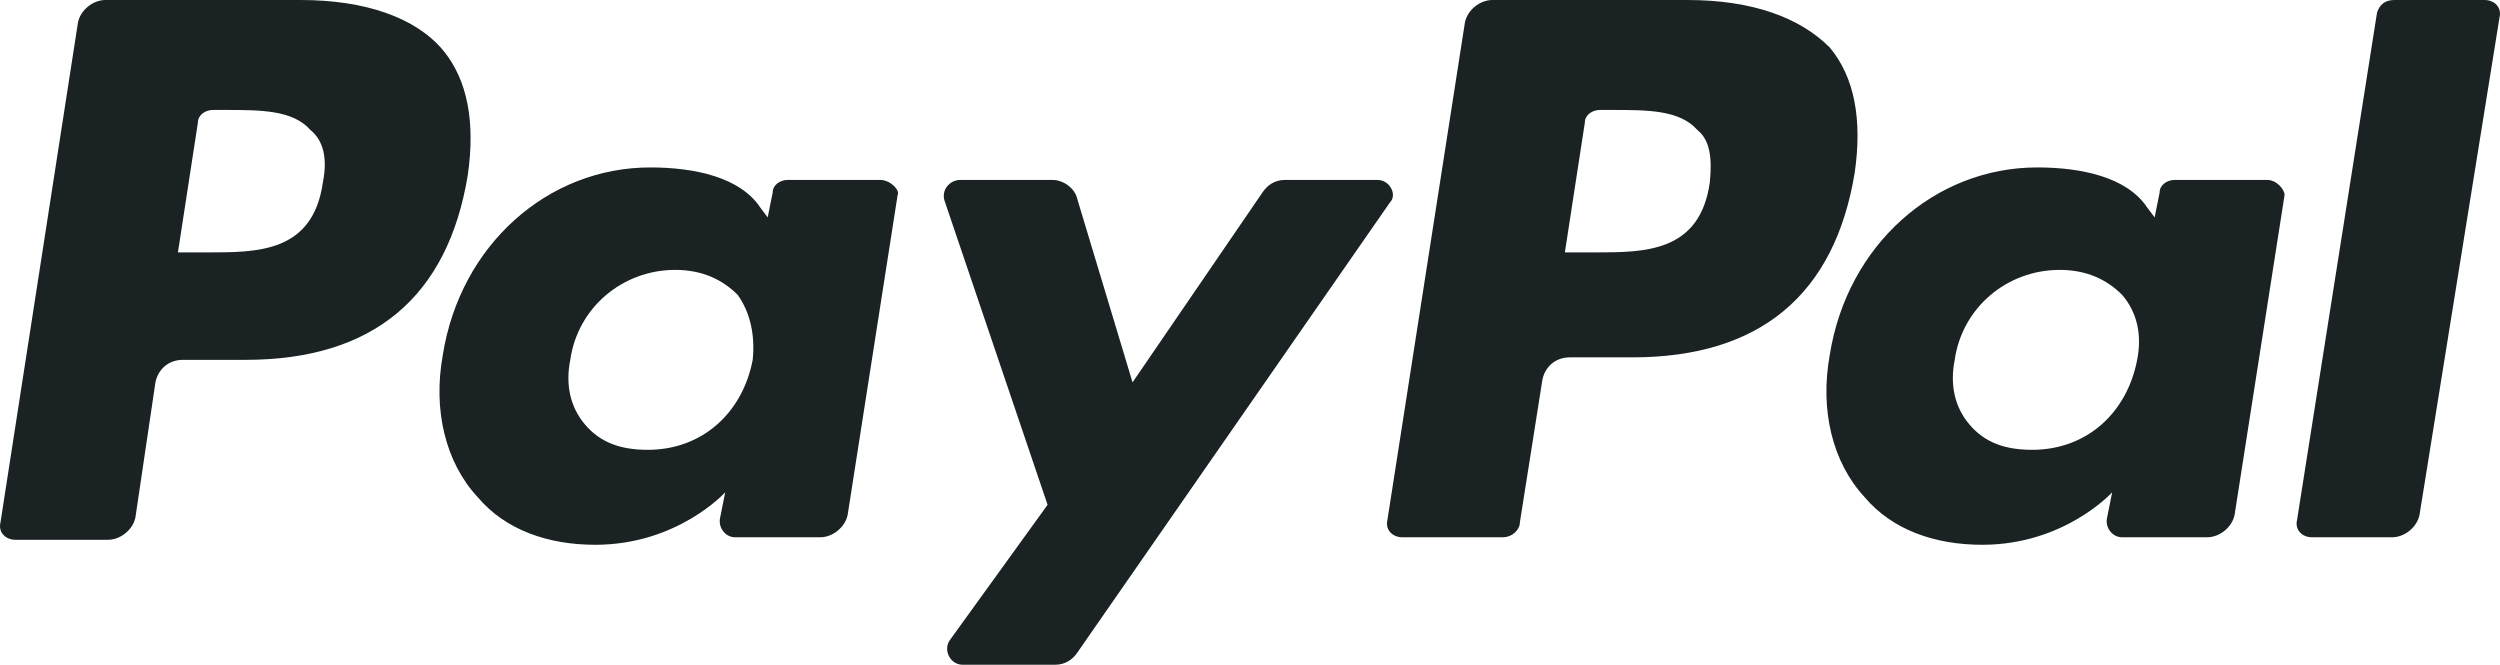
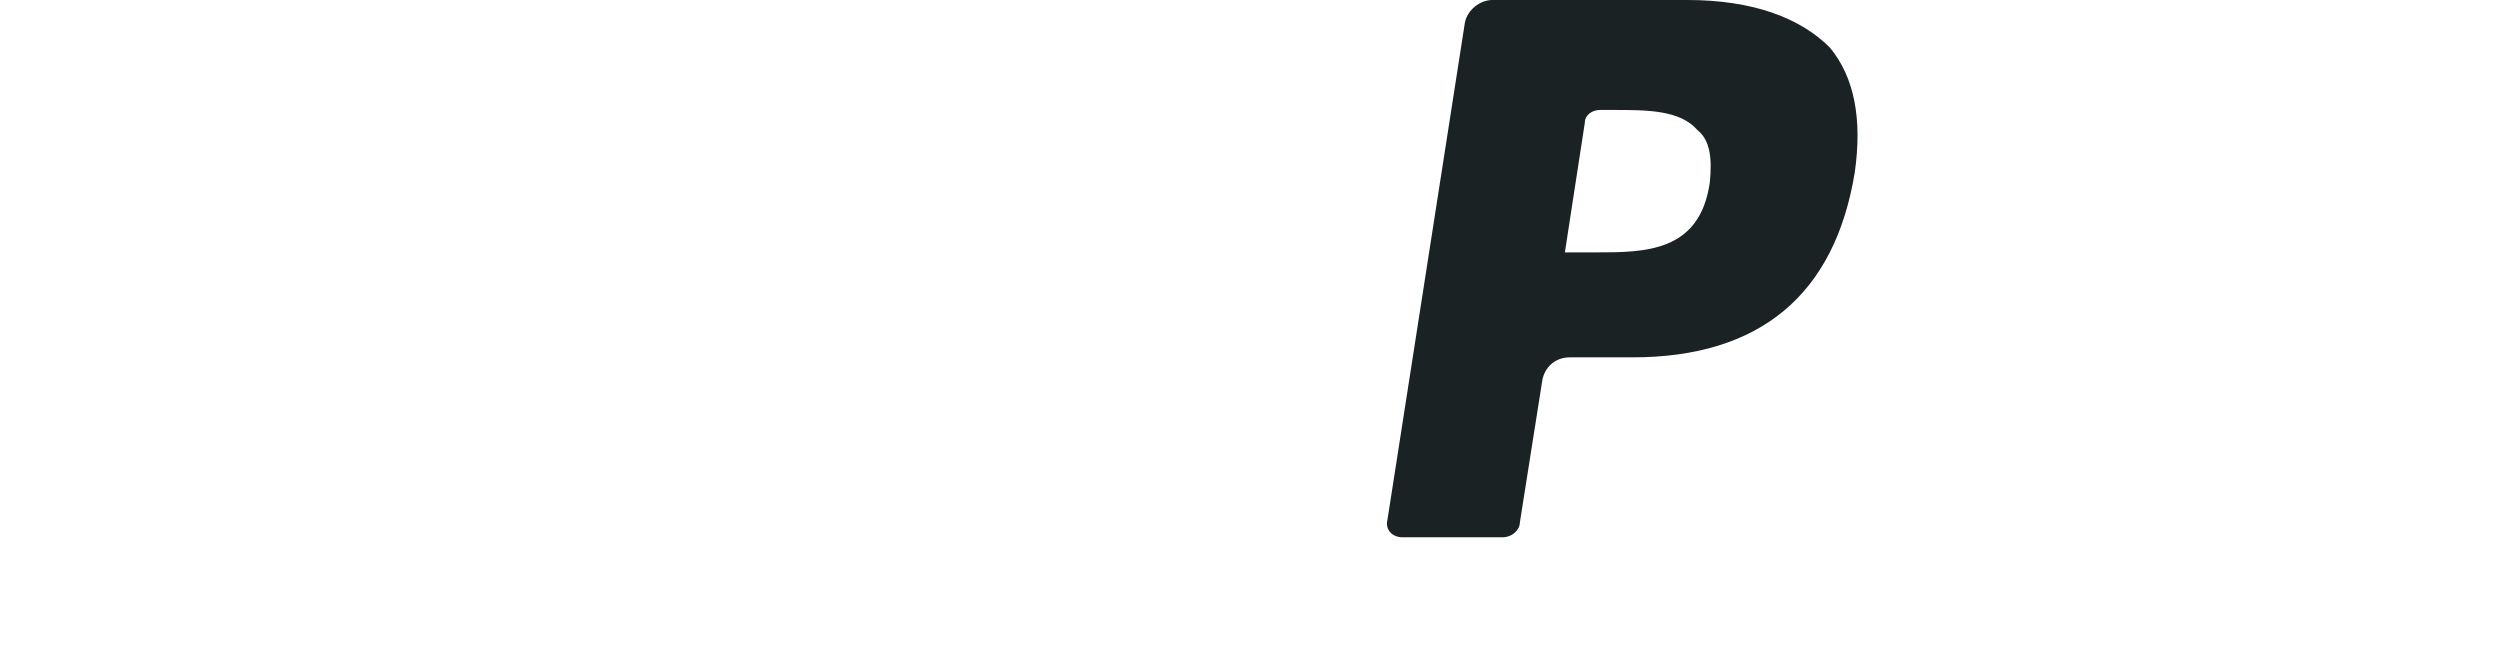
<svg xmlns="http://www.w3.org/2000/svg" id="Ebene_2" data-name="Ebene 2" viewBox="0 0 100.04 26.6">
  <defs>
    <style>      .cls-1 {        fill: #1a2224;        stroke-width: 0px;      }    </style>
  </defs>
  <g id="Ebene_1-2" data-name="Ebene 1">
-     <path class="cls-1" d="M12.02,0h-7.8c-.5,0-1,.4-1.1.9L.02,20.9c-.1.4.2.7.6.7h3.7c.5,0,1-.4,1.1-.9l.8-5.4c.1-.5.5-.9,1.1-.9h2.5c5.1,0,8.1-2.5,8.9-7.4.3-2.1,0-3.8-1-5-1.1-1.3-3.1-2-5.7-2ZM12.92,7.3c-.4,2.8-2.6,2.8-4.6,2.8h-1.2l.8-5.2c0-.3.3-.5.6-.5h.5c1.4,0,2.7,0,3.4.8.5.4.7,1.1.5,2.1Z" />
-     <path class="cls-1" d="M35.22,7.2h-3.7c-.3,0-.6.2-.6.5l-.2,1-.3-.4c-.8-1.2-2.6-1.6-4.4-1.6-4.1,0-7.6,3.1-8.3,7.5-.4,2.2.1,4.3,1.4,5.7,1.1,1.3,2.8,1.9,4.7,1.9,3.3,0,5.2-2.1,5.2-2.1l-.2,1c-.1.4.2.8.6.8h3.4c.5,0,1-.4,1.1-.9l2-12.8c.1-.2-.3-.6-.7-.6ZM30.12,14.4c-.4,2.1-2,3.6-4.2,3.6-1.1,0-1.9-.3-2.5-1s-.8-1.6-.6-2.6c.3-2.1,2.1-3.6,4.2-3.6,1.1,0,1.9.4,2.5,1,.5.7.7,1.6.6,2.6Z" />
-     <path class="cls-1" d="M55.12,7.2h-3.7c-.4,0-.7.2-.9.5l-5.2,7.6-2.2-7.3c-.1-.5-.6-.8-1-.8h-3.7c-.4,0-.8.4-.6.9l4.1,12.1-3.9,5.4c-.3.4,0,1,.5,1h3.7c.4,0,.7-.2.9-.5l12.5-18c.3-.3,0-.9-.5-.9Z" />
    <path class="cls-1" d="M67.52,0h-7.8c-.5,0-1,.4-1.1.9l-3.1,19.9c-.1.4.2.7.6.7h4c.4,0,.7-.3.7-.6l.9-5.7c.1-.5.5-.9,1.1-.9h2.5c5.1,0,8.1-2.5,8.9-7.4.3-2.1,0-3.8-1-5-1.2-1.2-3.1-1.9-5.7-1.9ZM68.42,7.3c-.4,2.8-2.6,2.8-4.6,2.8h-1.2l.8-5.2c0-.3.3-.5.6-.5h.5c1.4,0,2.7,0,3.4.8.5.4.6,1.1.5,2.1Z" />
-     <path class="cls-1" d="M90.72,7.2h-3.7c-.3,0-.6.2-.6.5l-.2,1-.3-.4c-.8-1.2-2.6-1.6-4.4-1.6-4.1,0-7.6,3.1-8.3,7.5-.4,2.2.1,4.3,1.4,5.7,1.1,1.3,2.8,1.9,4.7,1.9,3.3,0,5.2-2.1,5.2-2.1l-.2,1c-.1.4.2.8.6.8h3.4c.5,0,1-.4,1.1-.9l2-12.8c0-.2-.3-.6-.7-.6ZM85.52,14.4c-.4,2.1-2,3.6-4.2,3.6-1.1,0-1.9-.3-2.5-1s-.8-1.6-.6-2.6c.3-2.1,2.1-3.6,4.2-3.6,1.1,0,1.9.4,2.5,1,.6.7.8,1.6.6,2.6Z" />
-     <path class="cls-1" d="M95.12.5l-3.2,20.3c-.1.4.2.7.6.7h3.2c.5,0,1-.4,1.1-.9l3.2-19.9c.1-.4-.2-.7-.6-.7h-3.6c-.4,0-.6.2-.7.5Z" />
  </g>
</svg>